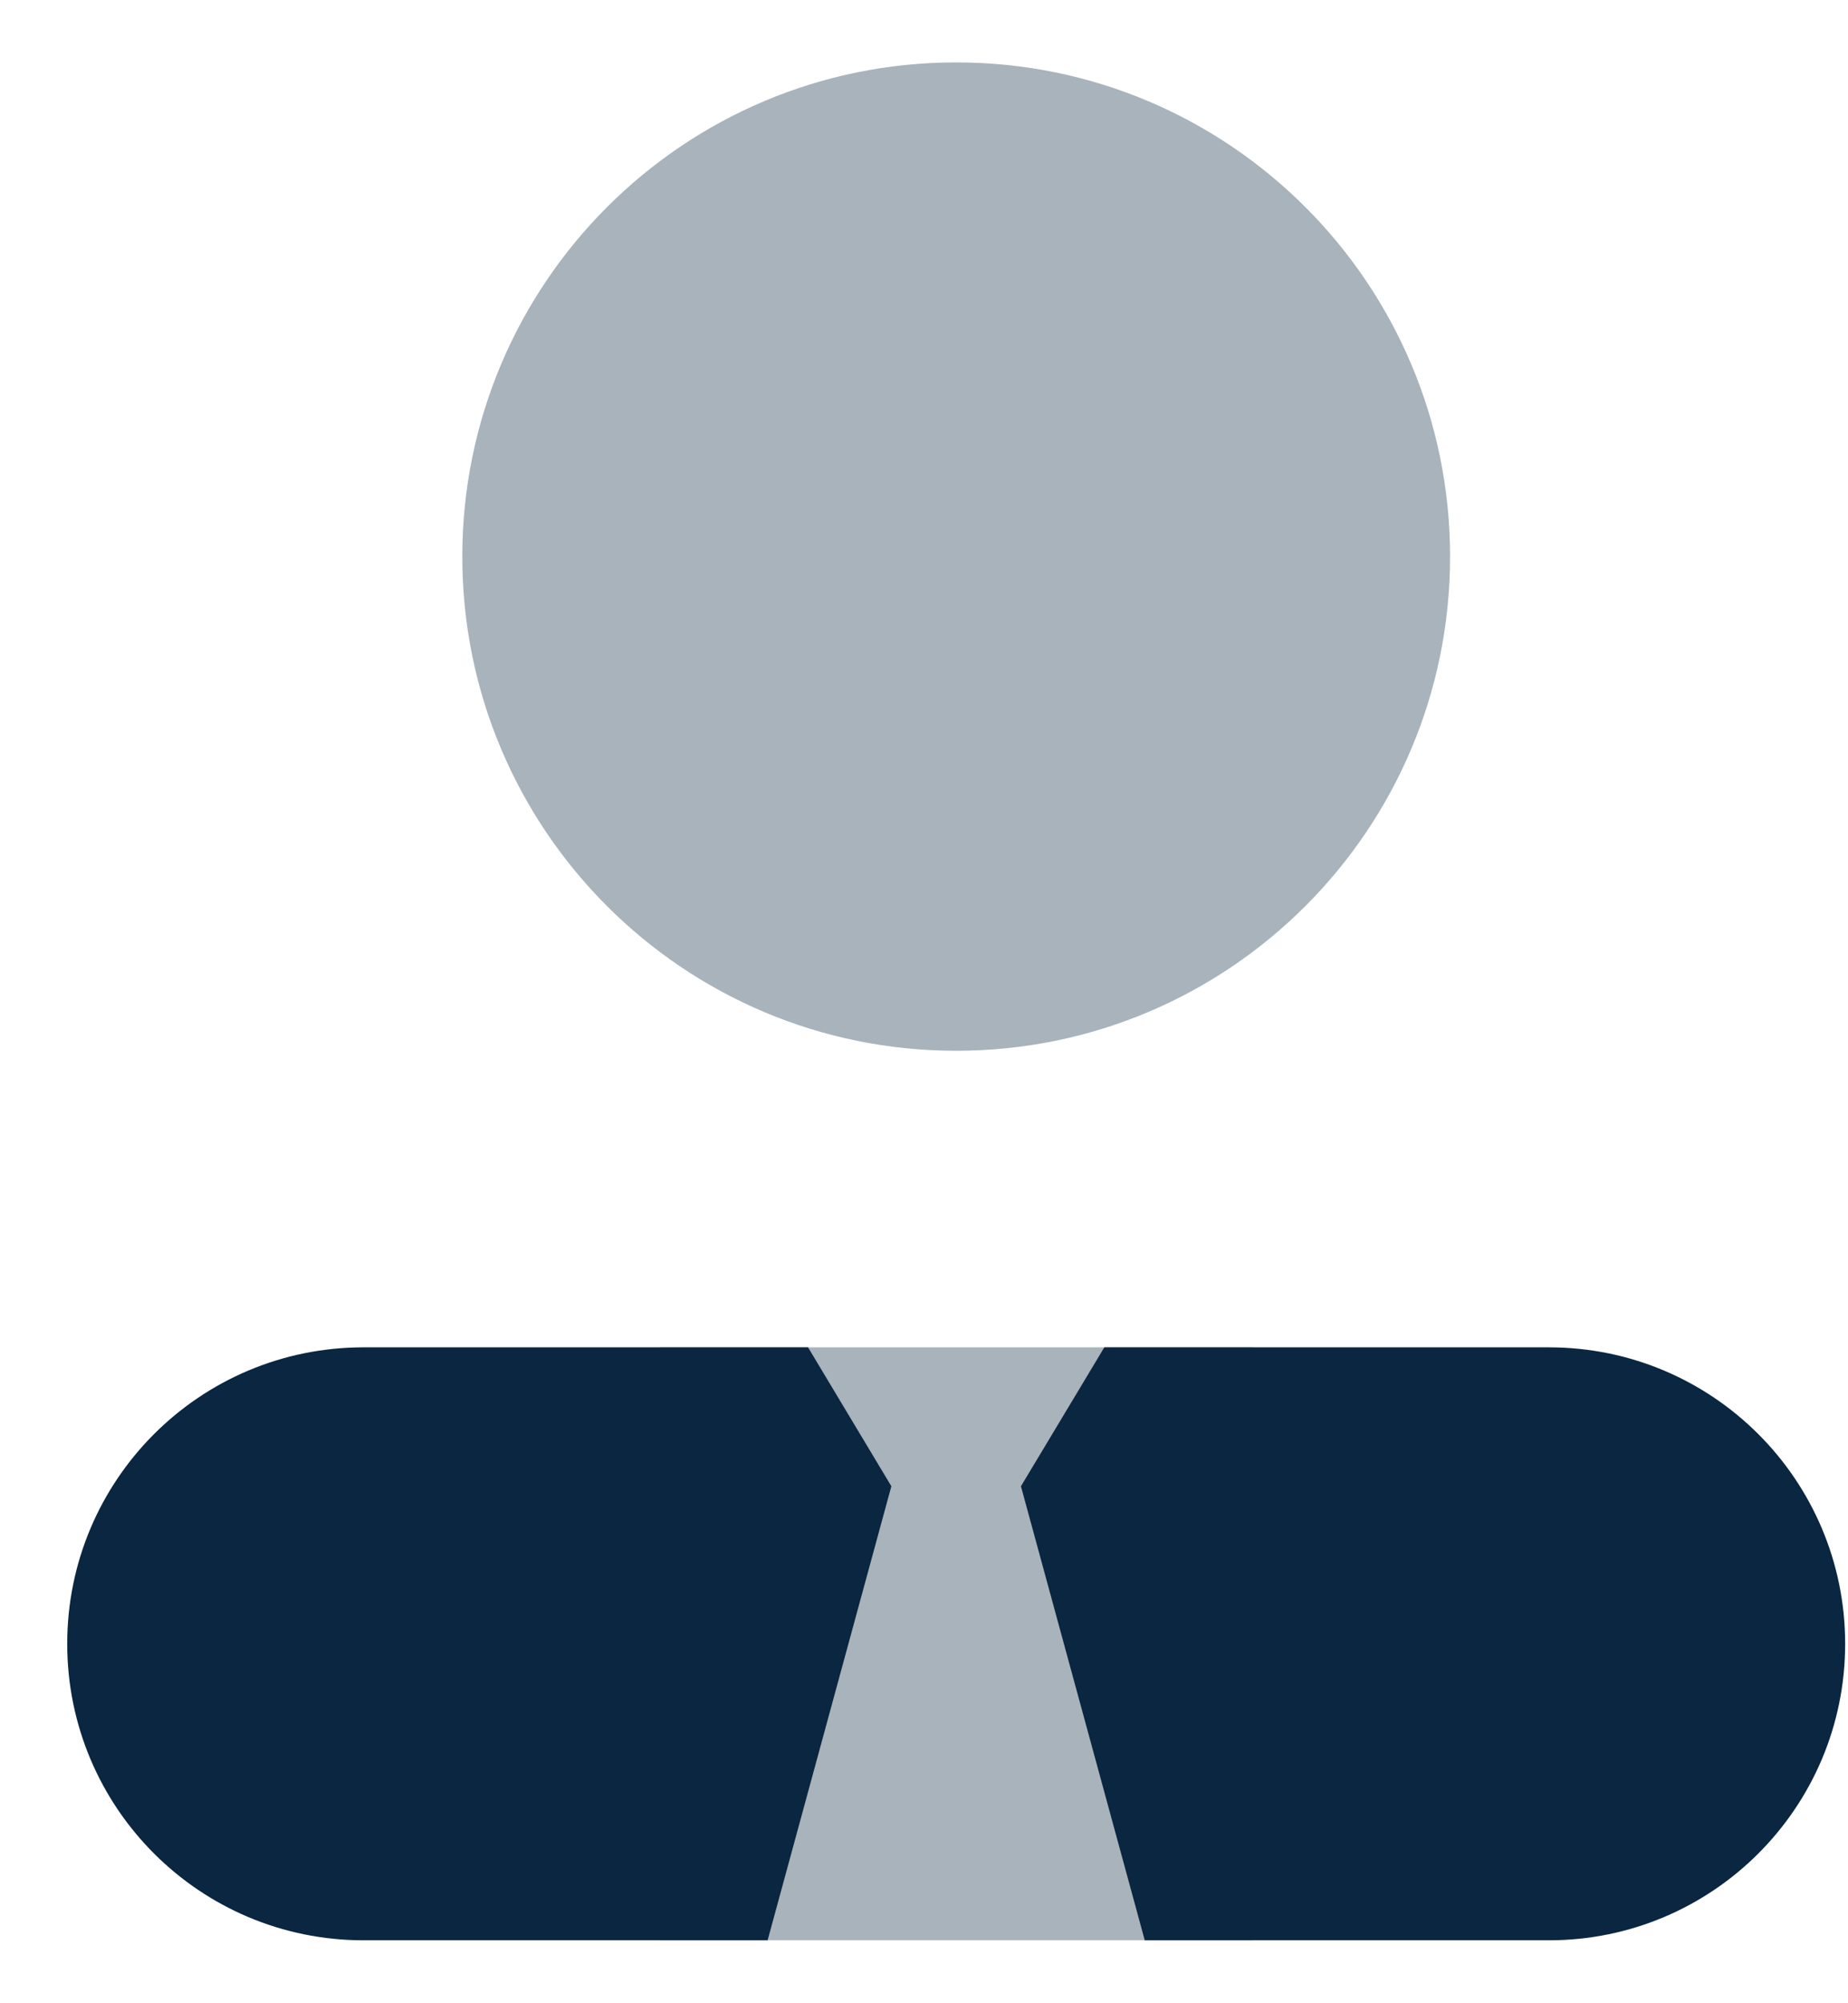
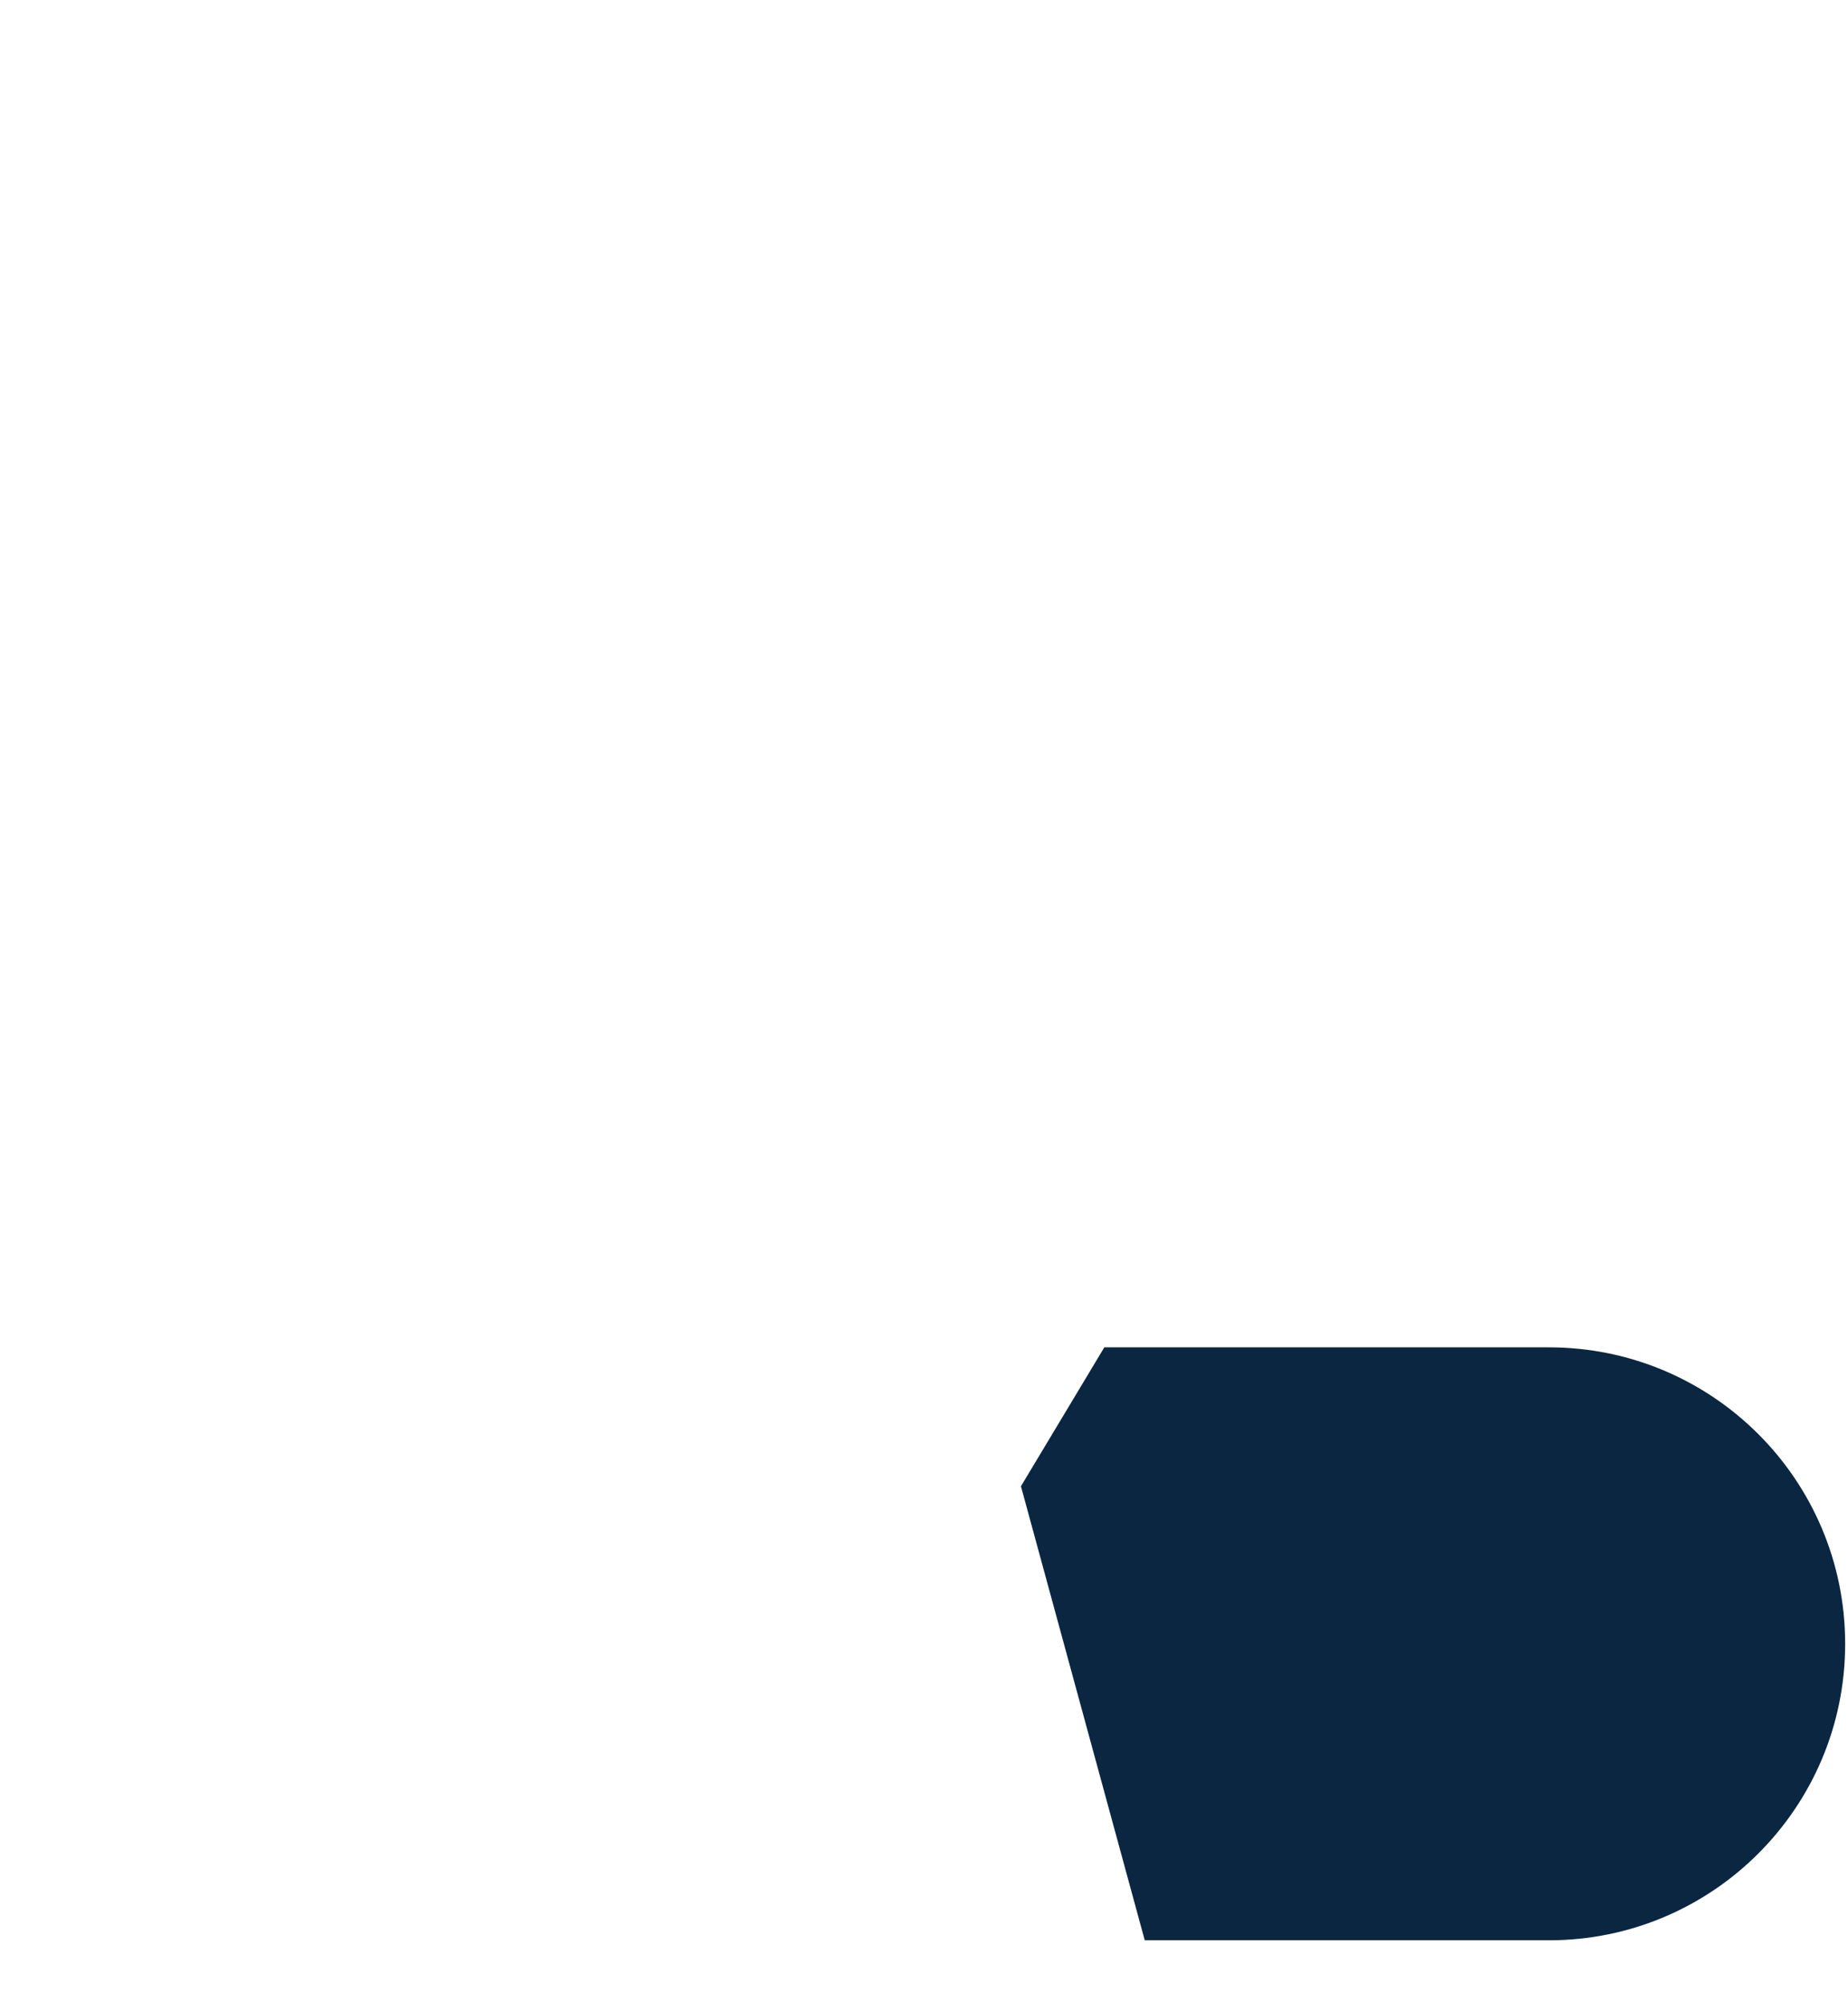
<svg xmlns="http://www.w3.org/2000/svg" width="24" height="26" viewBox="0 0 24 26" fill="none">
-   <path opacity="0.35" d="M16.266 17.487H8.57V25.183H16.266V17.487Z" fill="#0A2640" />
-   <path opacity="0.35" d="M12.418 13.638C15.96 13.638 18.832 10.767 18.832 7.224C18.832 3.682 15.96 0.81 12.418 0.81C8.876 0.81 6.004 3.682 6.004 7.224C6.004 10.767 8.876 13.638 12.418 13.638Z" fill="#0A2640" />
  <path d="M20.115 17.487C19.927 17.487 17.343 17.487 14.342 17.487L13.259 19.29L14.867 25.183C17.638 25.183 19.939 25.183 20.115 25.183C22.24 25.183 23.963 23.461 23.963 21.335C23.963 19.209 22.24 17.487 20.115 17.487Z" fill="#0A2640" />
-   <path d="M11.576 19.29L10.494 17.487C7.493 17.487 4.908 17.487 4.721 17.487C2.595 17.487 0.873 19.209 0.873 21.335C0.873 23.461 2.595 25.183 4.721 25.183C4.897 25.183 7.198 25.183 9.969 25.183L11.576 19.29Z" fill="#0A2640" />
</svg>